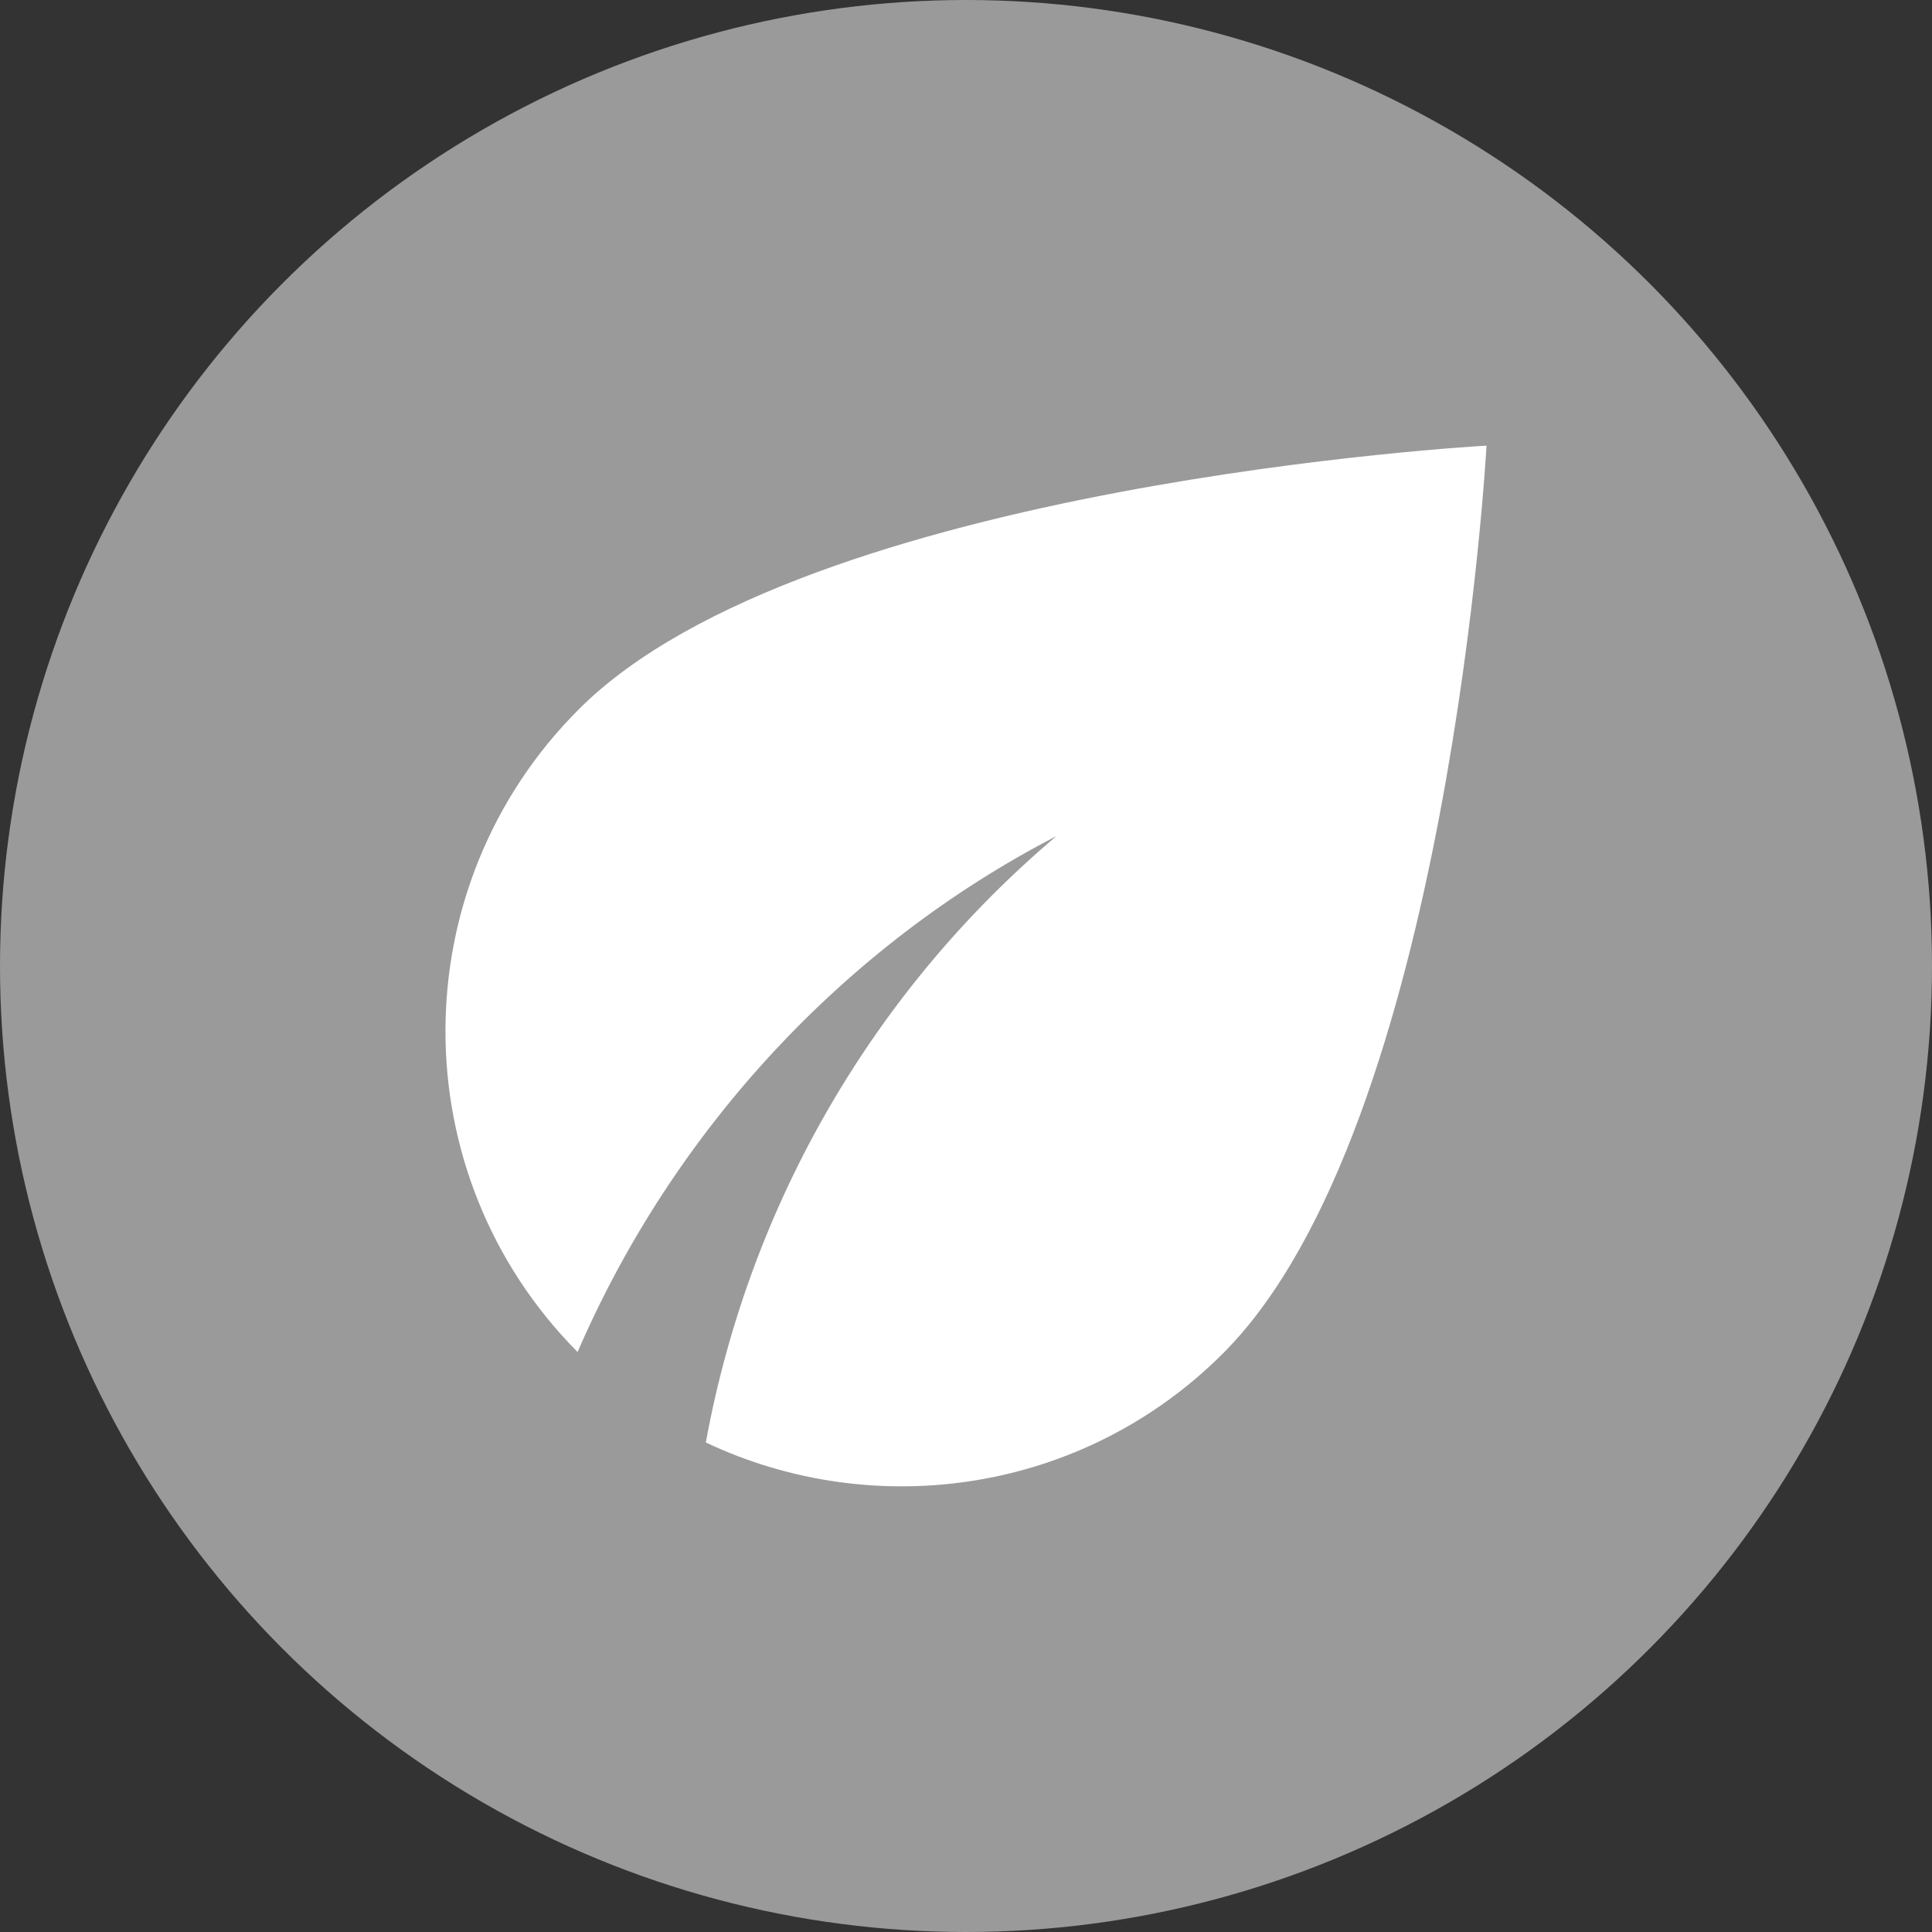
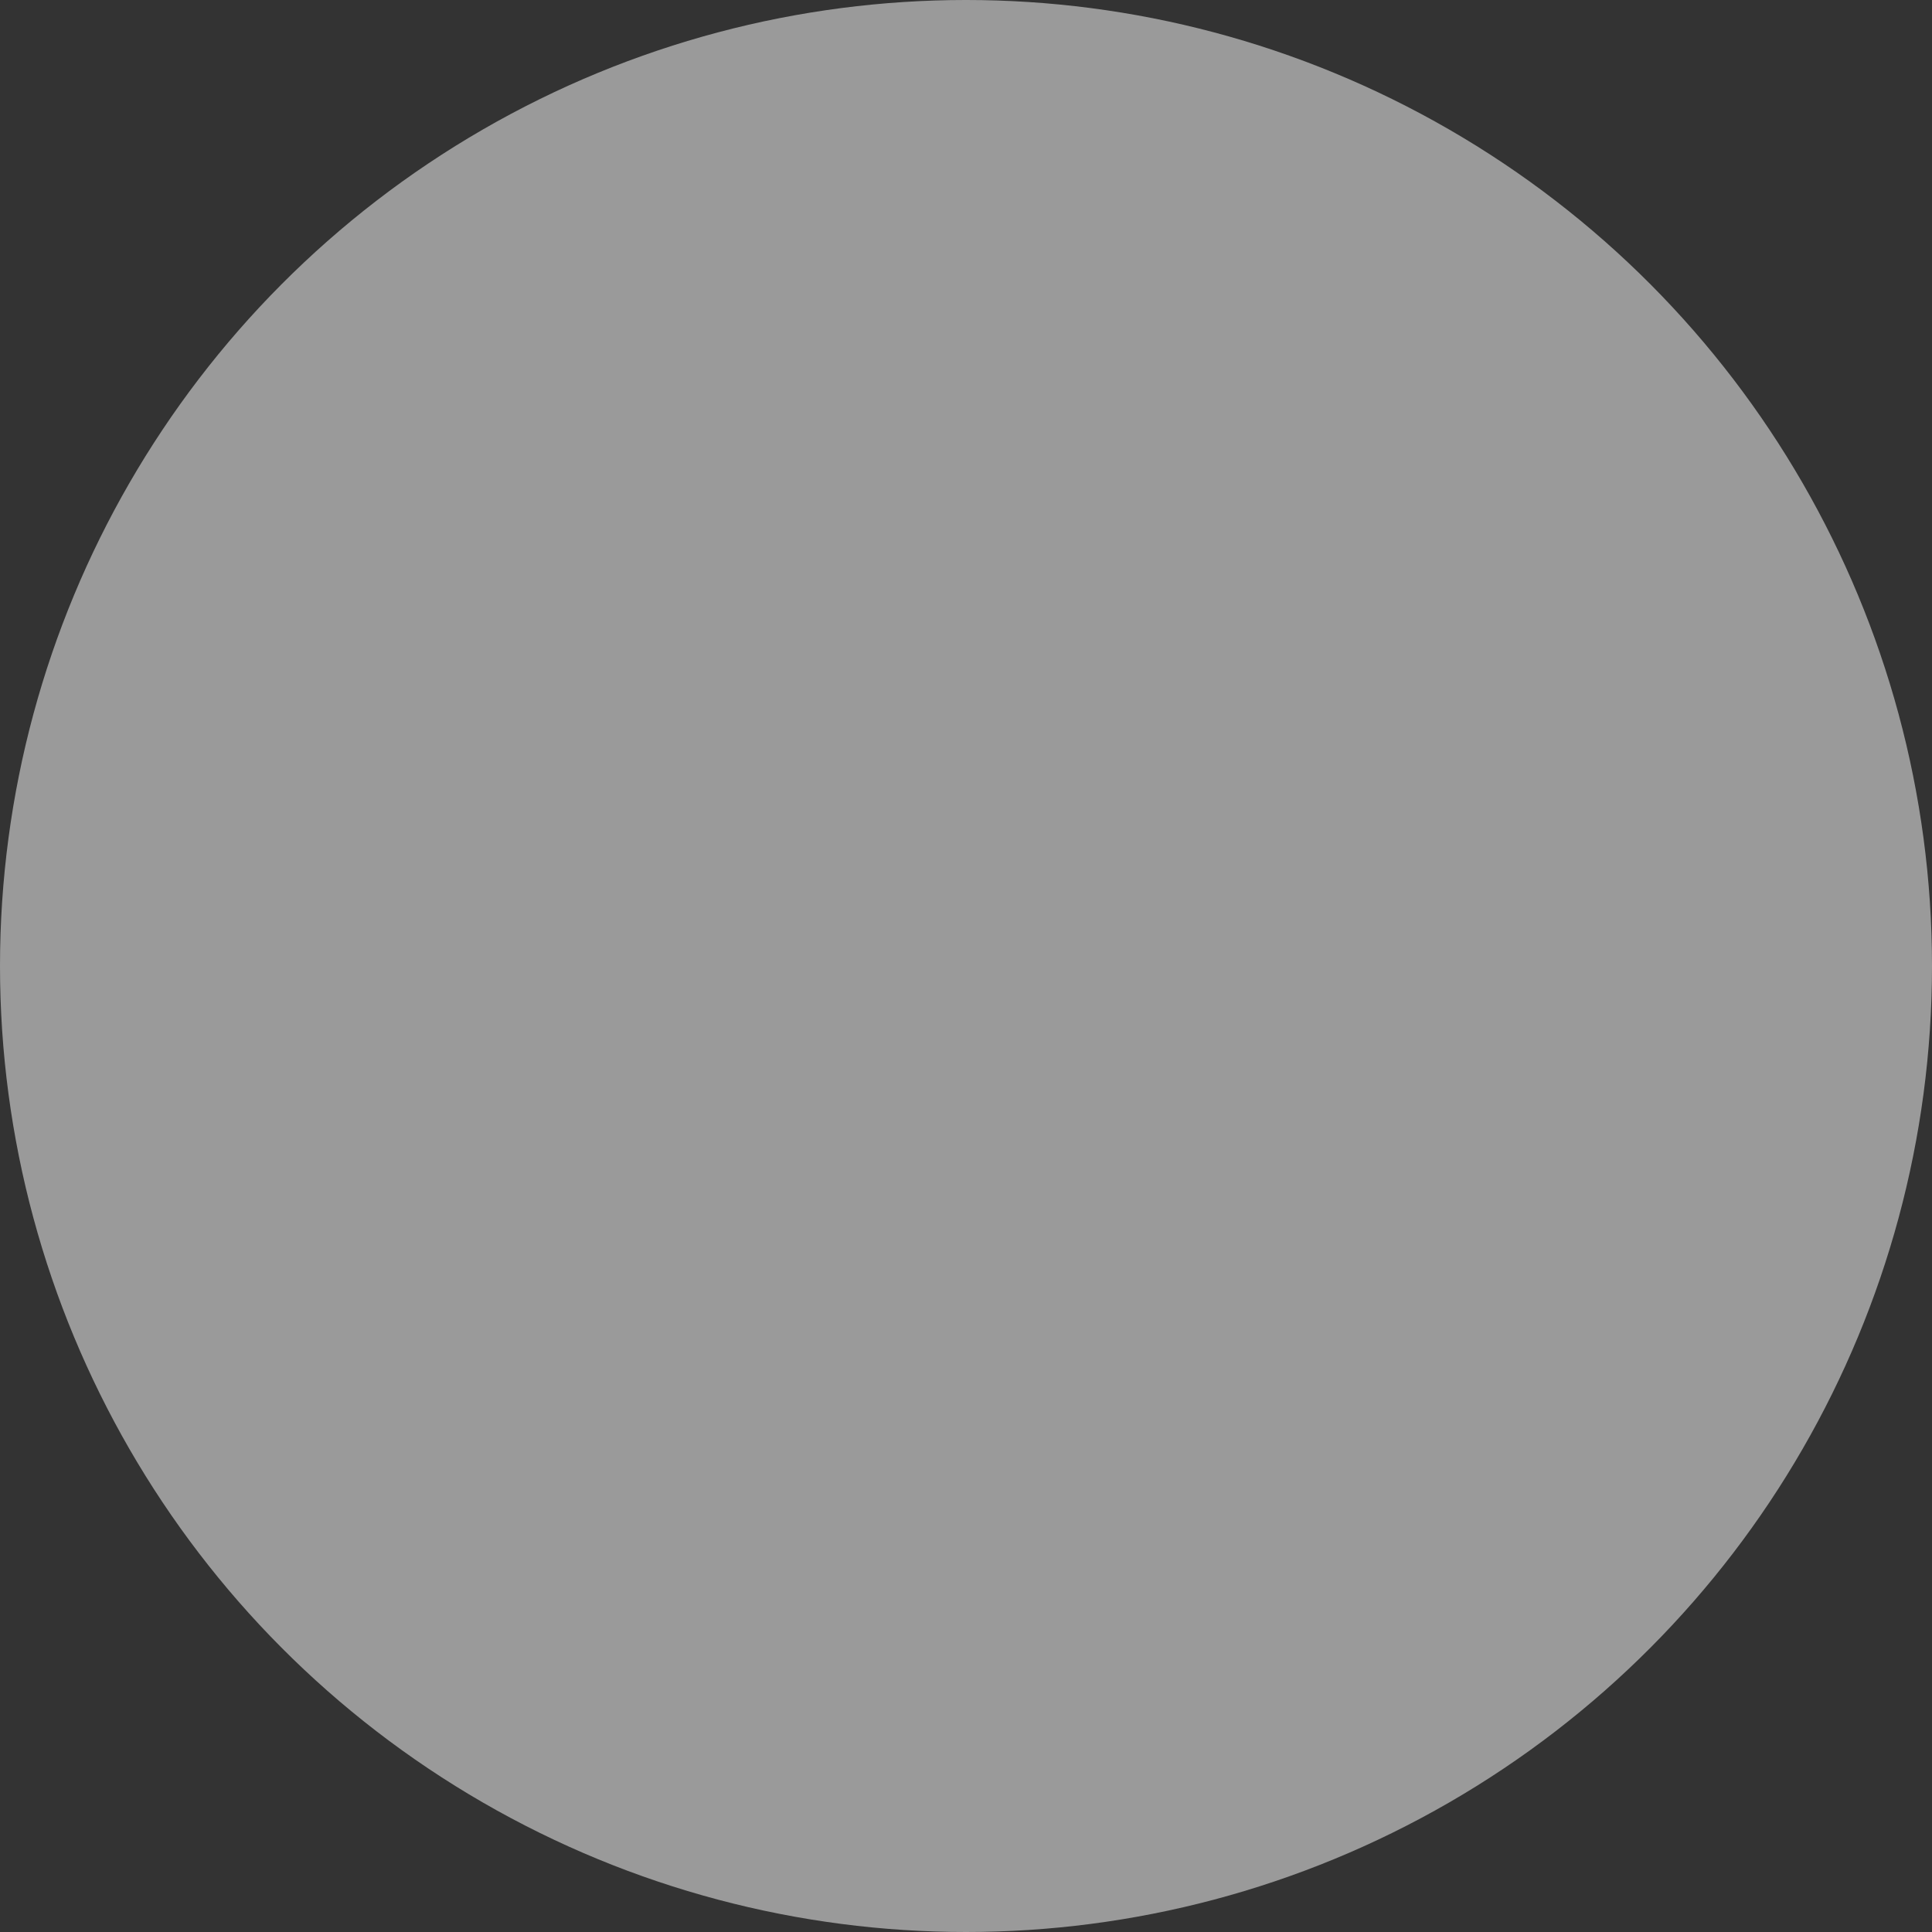
<svg xmlns="http://www.w3.org/2000/svg" version="1.1" x="0px" y="0px" viewBox="0 0 24 24" style="enable-background:new 0 0 24 24;" xml:space="preserve">
  <rect x="0" y="0" width="24" height="24" fill="#333333" stroke="none" />
  <style type="text/css">
	.st0{opacity:0.44;fill:#73F8FF;}
	.st1{fill:none;}
	.st2{fill:#9A9A9A;}
	.st3{fill:#FFFFFF;}
	.st4{opacity:0.5;fill:none;stroke:#E0DC5A;stroke-width:2;stroke-miterlimit:10;}
	.st5{fill:none;stroke:#000000;stroke-width:2;stroke-miterlimit:10;}
</style>
  <g id="Layer_2">
</g>
  <g id="Layer_1">
    <circle class="st2" cx="12" cy="12" r="12" />
    <g>
      <g>
-         <path class="st3" d="M7.191,8.81C4.984,11.016,4.984,14.589,7.175,16.795     c1.188-2.748,3.306-5.043,5.949-6.409c-2.239,1.891-3.807,4.534-4.356,7.533     c2.101,0.994,4.688,0.63,6.425-1.107C18.005,13.999,18.466,5.536,18.466,5.536     S10.004,5.997,7.191,8.81z" />
-       </g>
+         </g>
    </g>
  </g>
  <g id="Layer_3">
</g>
</svg>